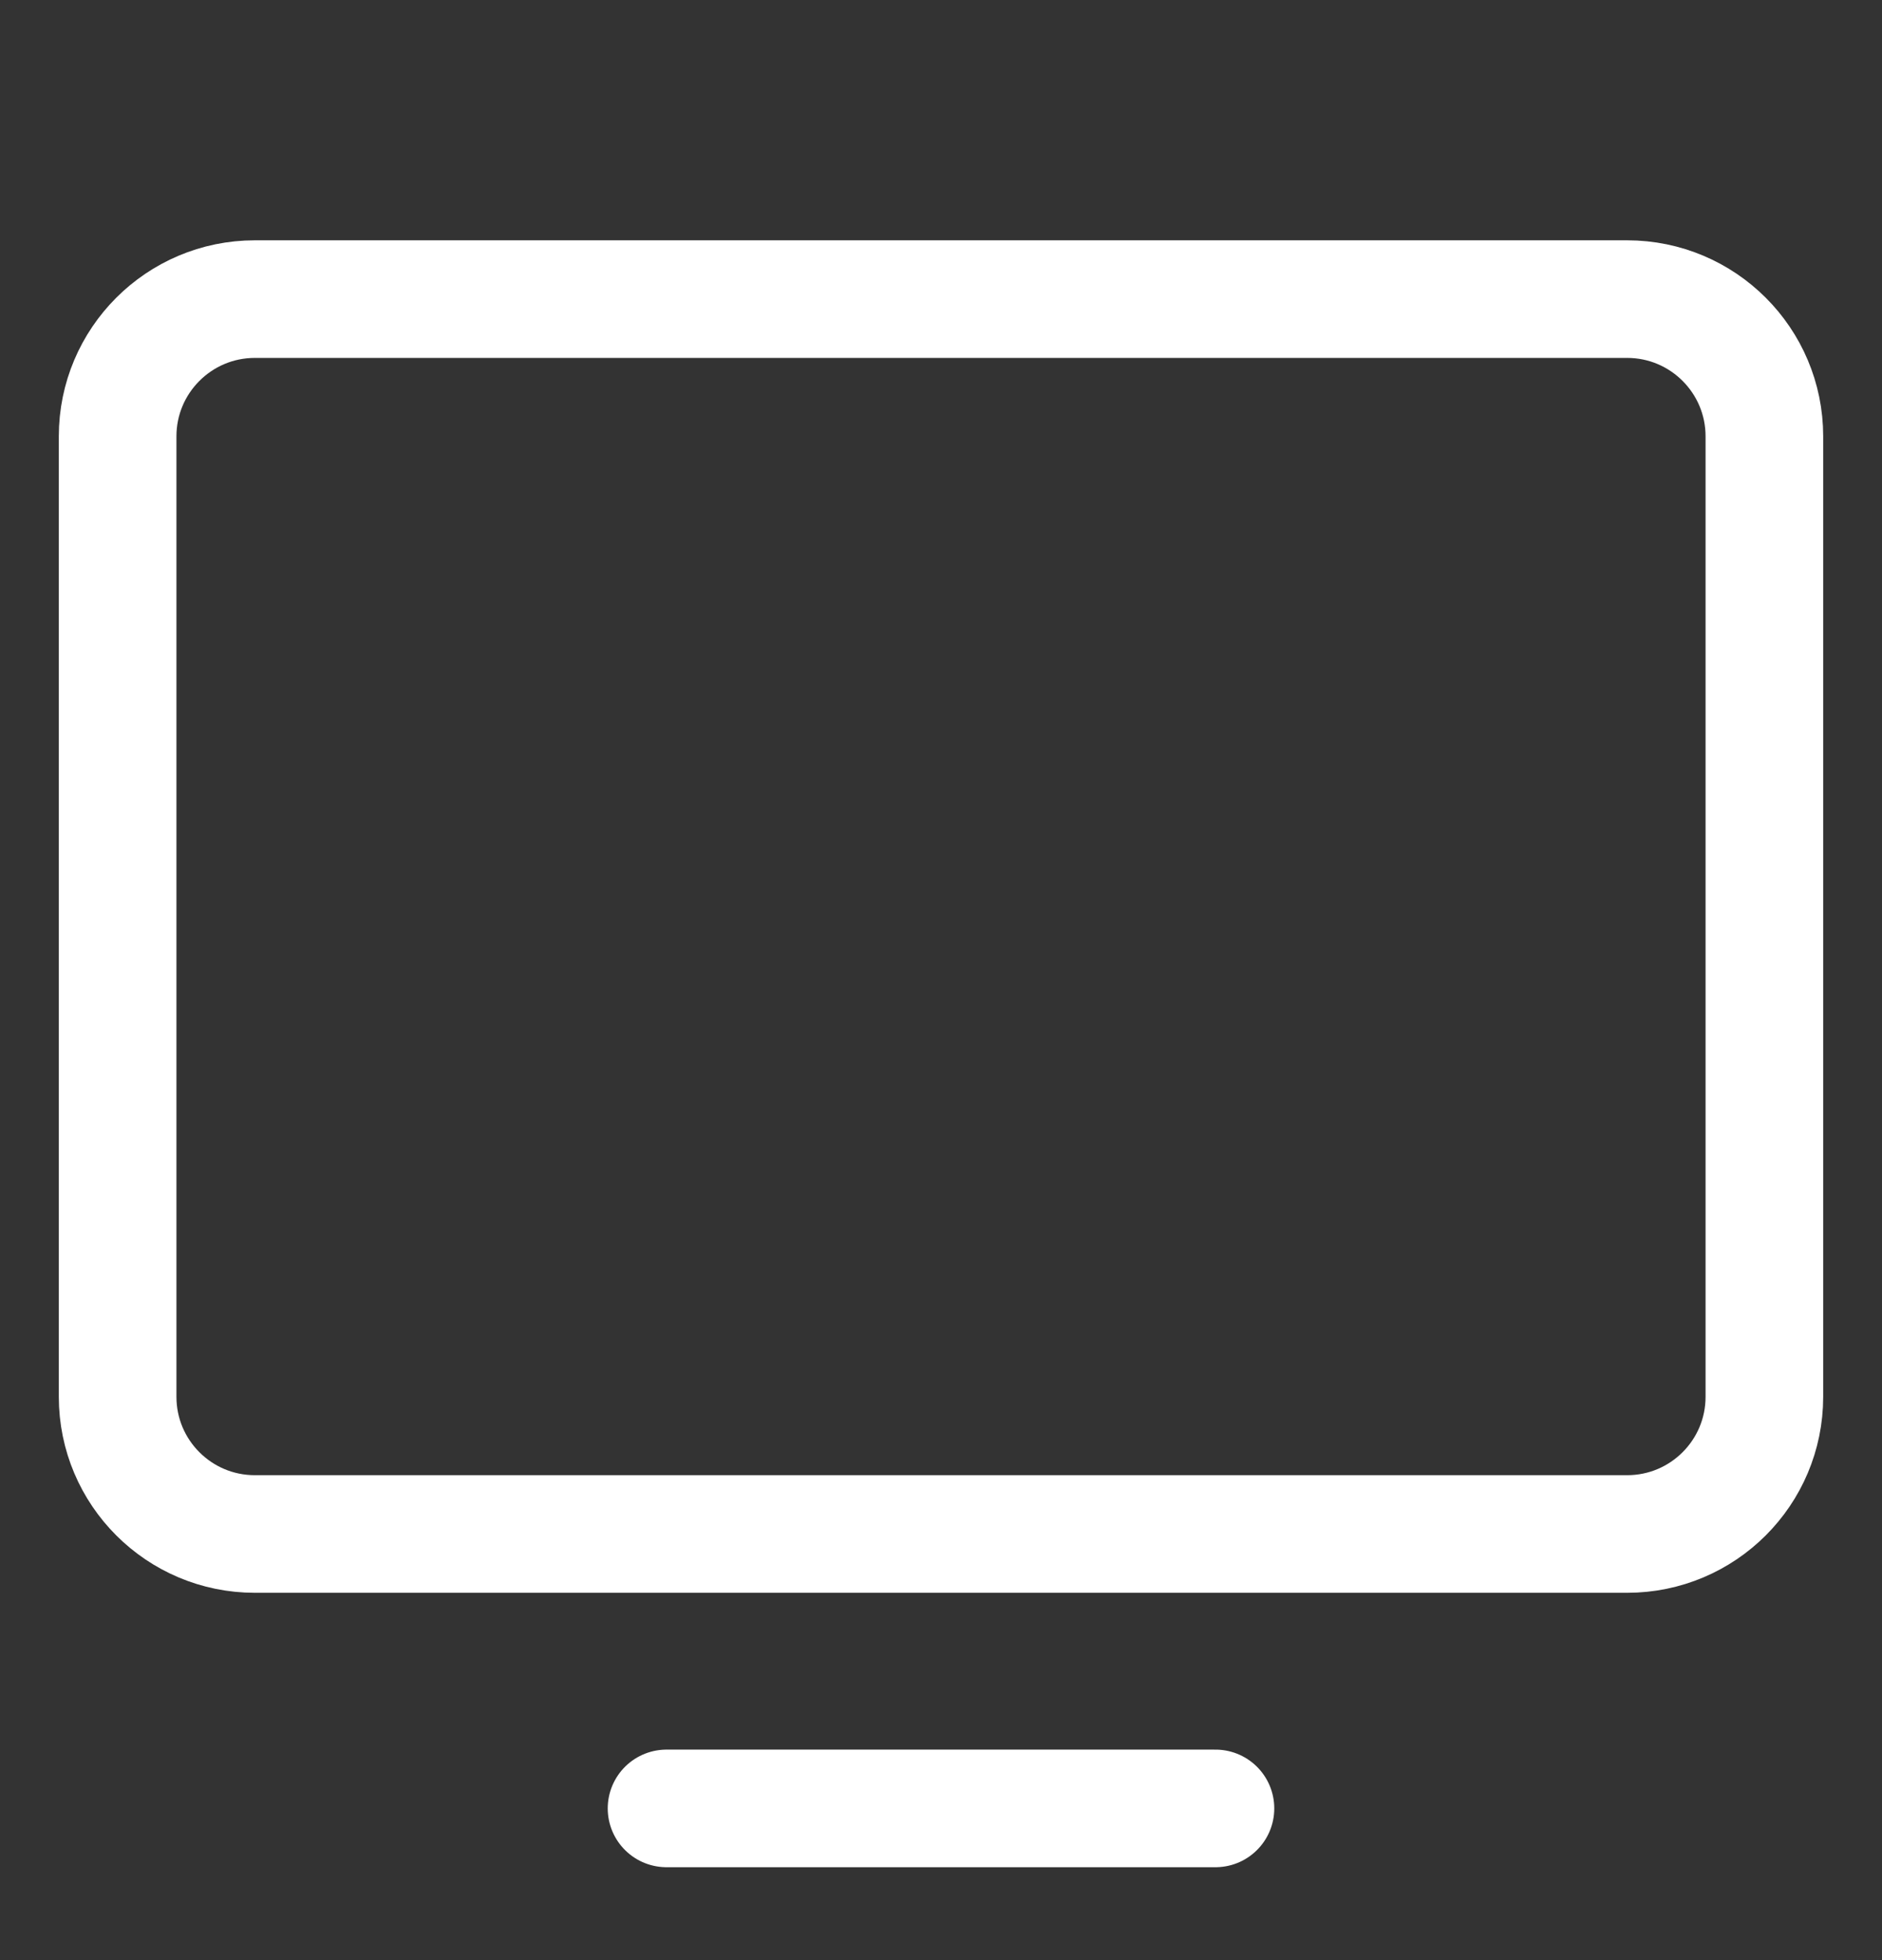
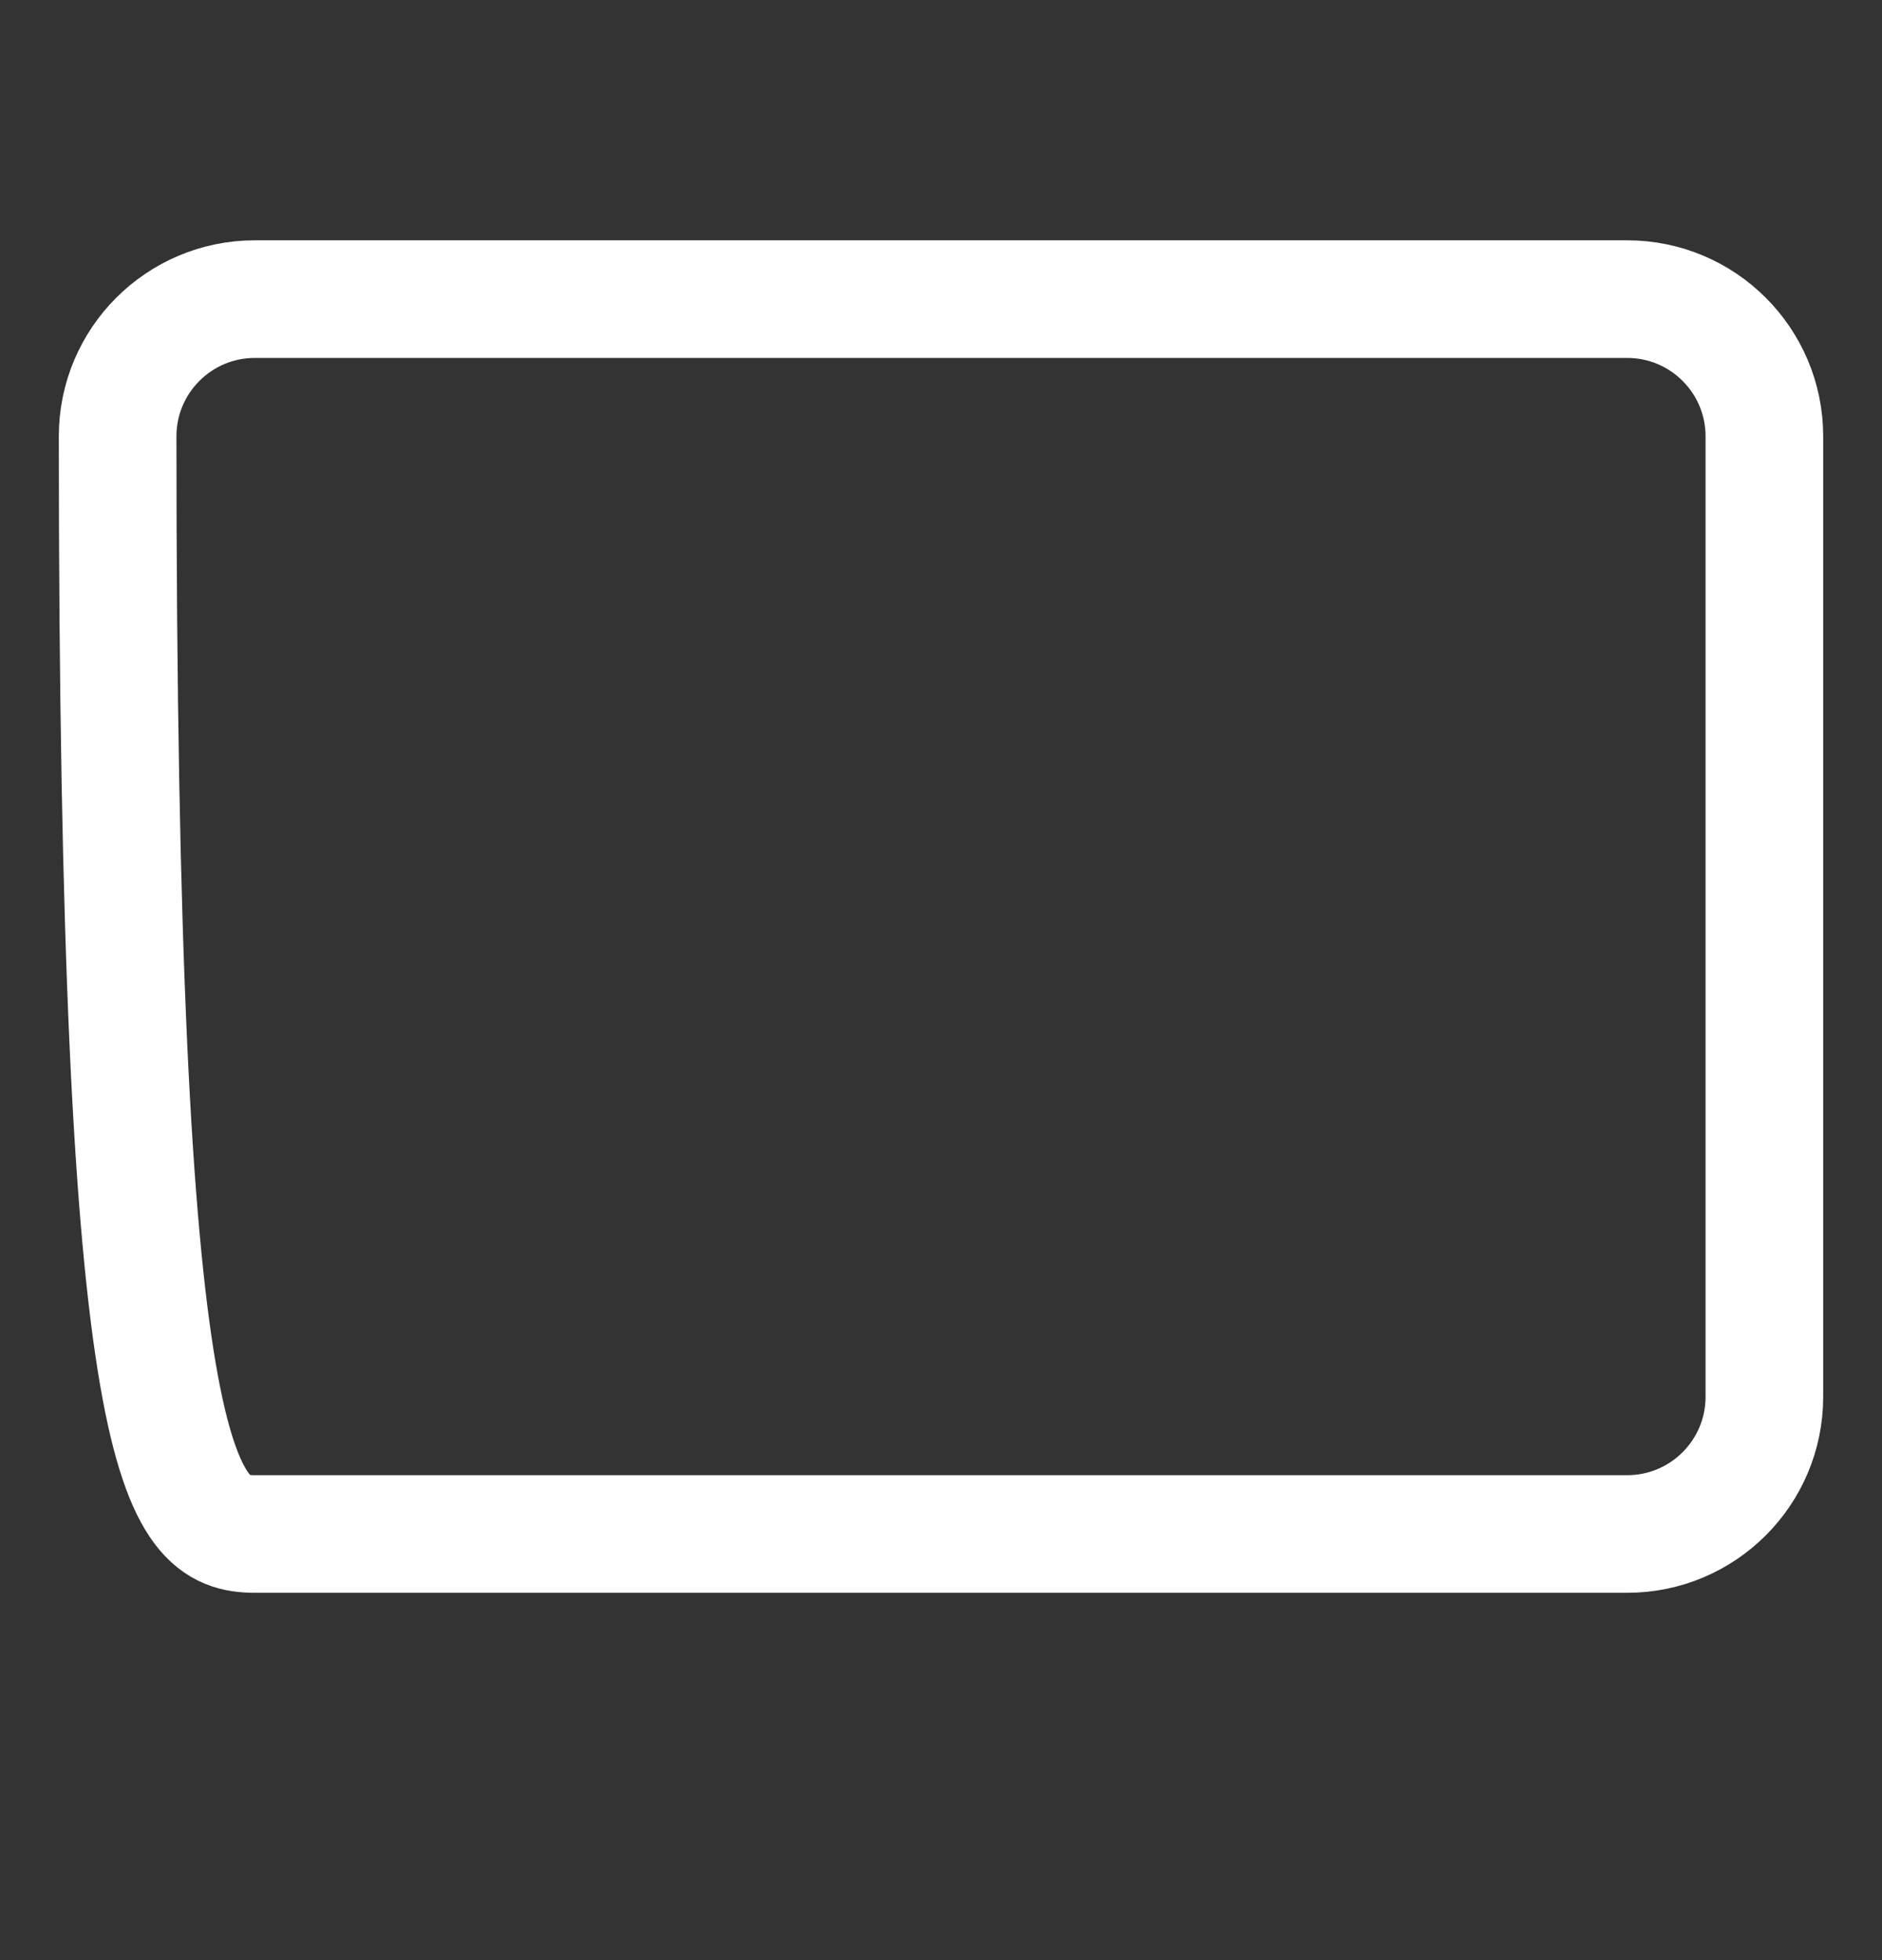
<svg xmlns="http://www.w3.org/2000/svg" width="24" height="25" viewBox="0 0 24 25" fill="none">
  <rect x="0" y="0" width="24" height="25" fill="#333333" stroke="none" />
-   <path d="M3.25 19.565L20.75 19.565C21.716 19.565 22.5 18.782 22.5 17.815V5.565C22.5 4.599 21.716 3.815 20.75 3.815L3.25 3.815C2.284 3.815 1.5 4.599 1.5 5.565V17.815C1.5 18.782 2.284 19.565 3.25 19.565Z" stroke="#ffffff" stroke-width="1.5" stroke-linecap="round" stroke-linejoin="round" />
-   <path d="M15.5 23.065H8.5" stroke="#ffffff" stroke-width="1.5" stroke-linecap="round" stroke-linejoin="round" />
+   <path d="M3.25 19.565L20.75 19.565C21.716 19.565 22.5 18.782 22.5 17.815V5.565C22.5 4.599 21.716 3.815 20.75 3.815L3.25 3.815C2.284 3.815 1.5 4.599 1.5 5.565C1.5 18.782 2.284 19.565 3.25 19.565Z" stroke="#ffffff" stroke-width="1.5" stroke-linecap="round" stroke-linejoin="round" />
</svg>